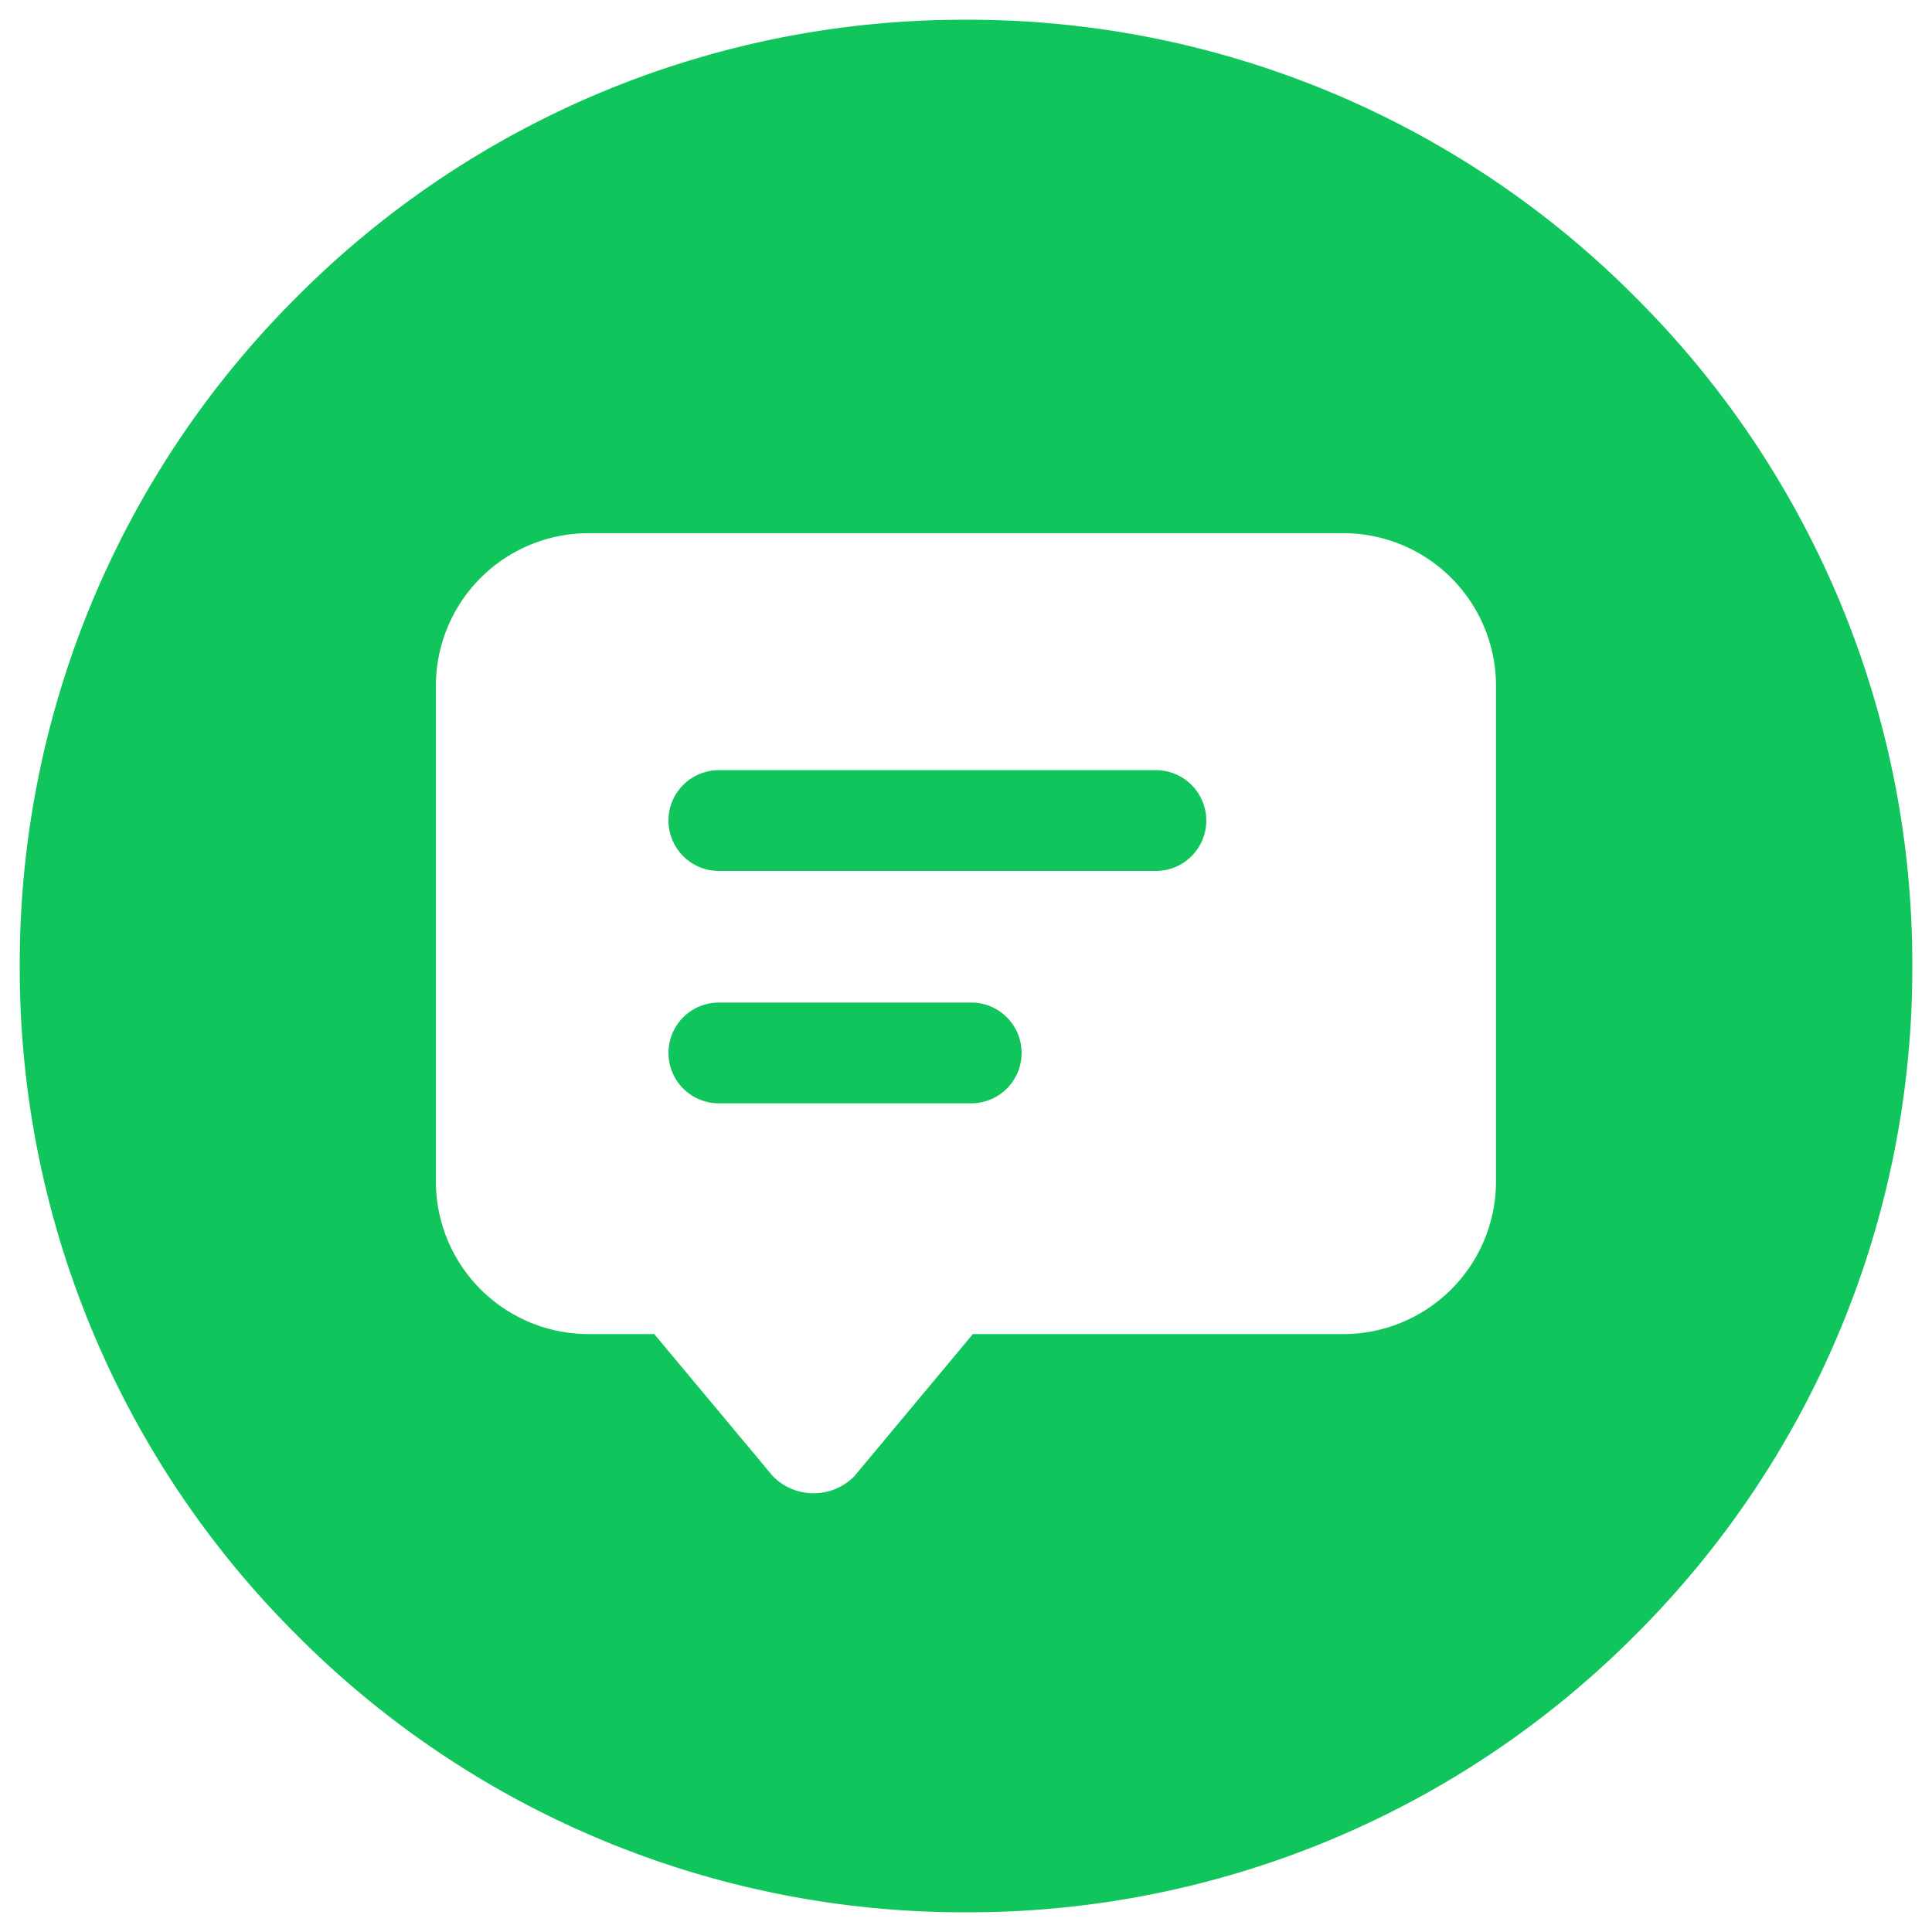
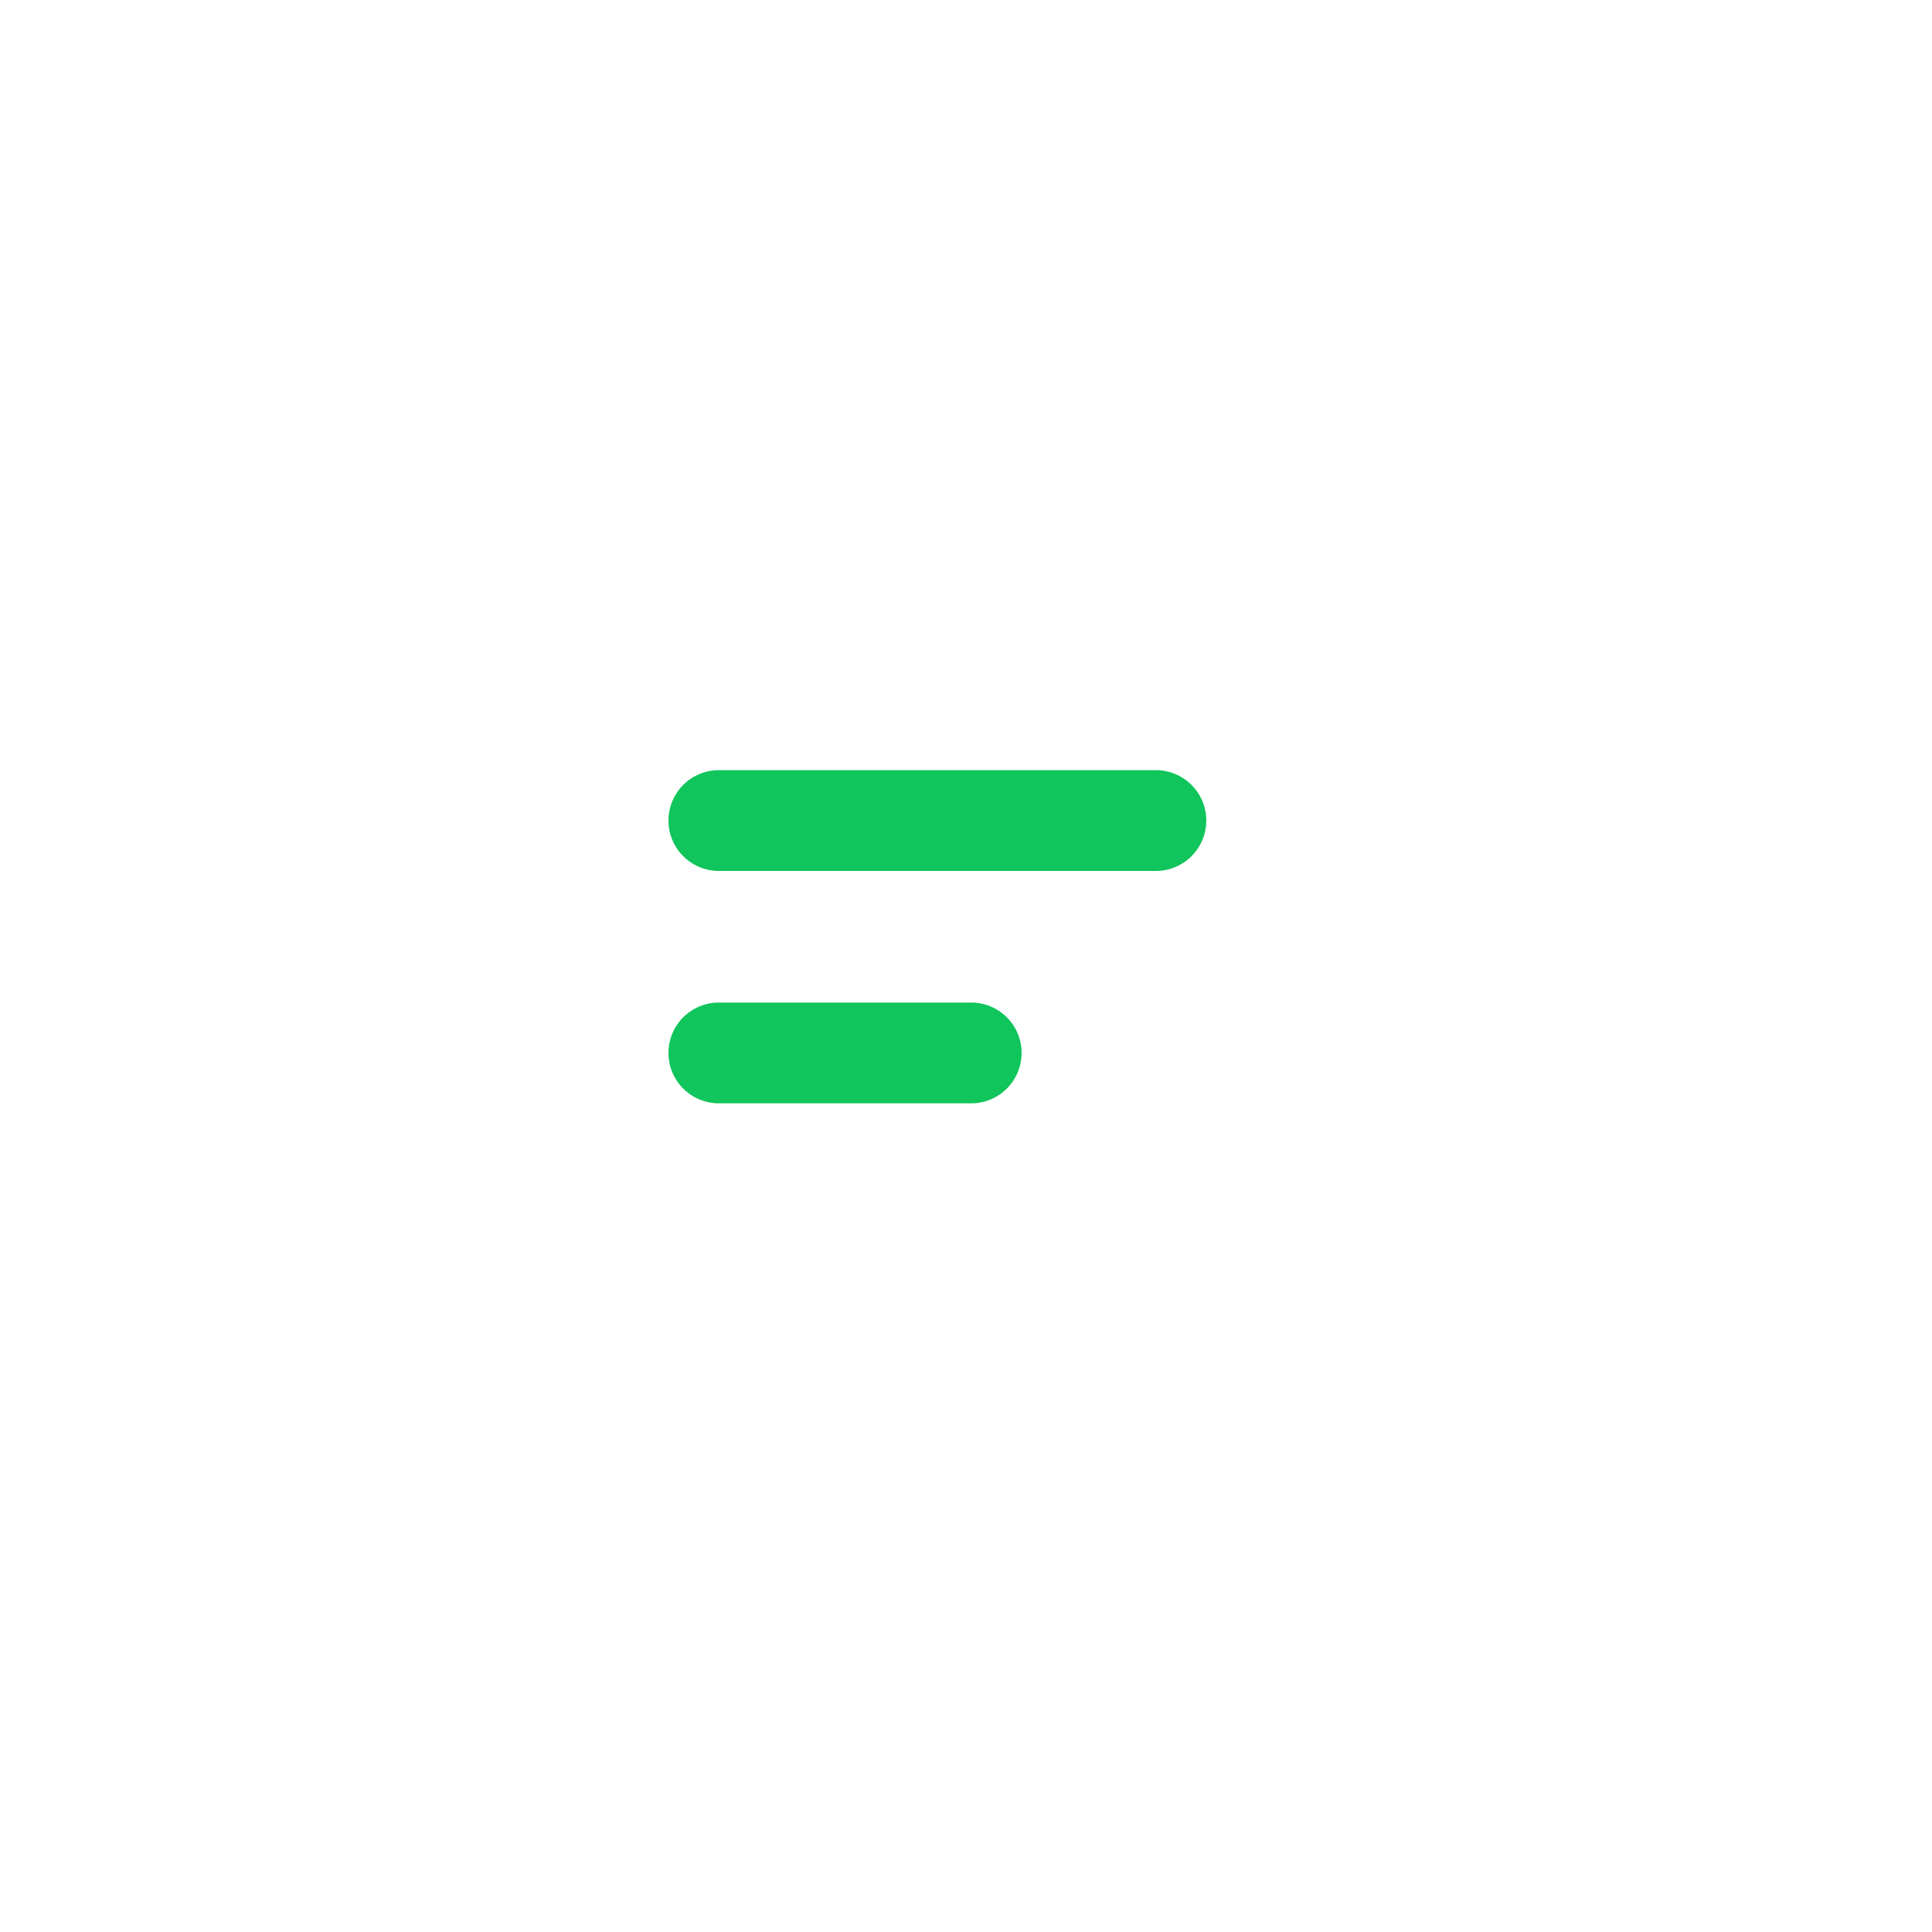
<svg xmlns="http://www.w3.org/2000/svg" class="icon" width="200px" height="200.00px" viewBox="0 0 1024 1024" version="1.1">
-   <path d="M512.021 1013.551a498.239 498.239 0 0 1-354.673-146.889A498.239 498.239 0 0 1 10.48 512.01a498.302 498.302 0 0 1 146.91-354.694A498.239 498.239 0 0 1 512.021 10.47 498.134 498.134 0 0 1 866.631 157.358a498.448 498.448 0 0 1 146.931 354.652 498.302 498.302 0 0 1-146.91 354.631 498.176 498.176 0 0 1-354.631 146.91z m-200.136-730.954a80.936 80.936 0 0 0-80.853 80.853v262.807a80.936 80.936 0 0 0 80.853 80.832h34.878l63.027 75.503a30.489 30.489 0 0 0 21.441 8.881 30.489 30.489 0 0 0 21.441-8.881l62.964-75.503h196.437a80.936 80.936 0 0 0 80.832-80.832V363.45a80.936 80.936 0 0 0-80.832-80.853z" fill="#10C55B" />
  <path d="M613.395 461.606H380.262a26.707 26.707 0 0 1 0-53.393h233.133a26.707 26.707 0 0 1 0 53.393z m-97.884 123.17h-135.249a26.707 26.707 0 0 1 0-53.393h135.249a26.707 26.707 0 0 1 0 53.393z m0 0" fill="#10C55B" />
</svg>